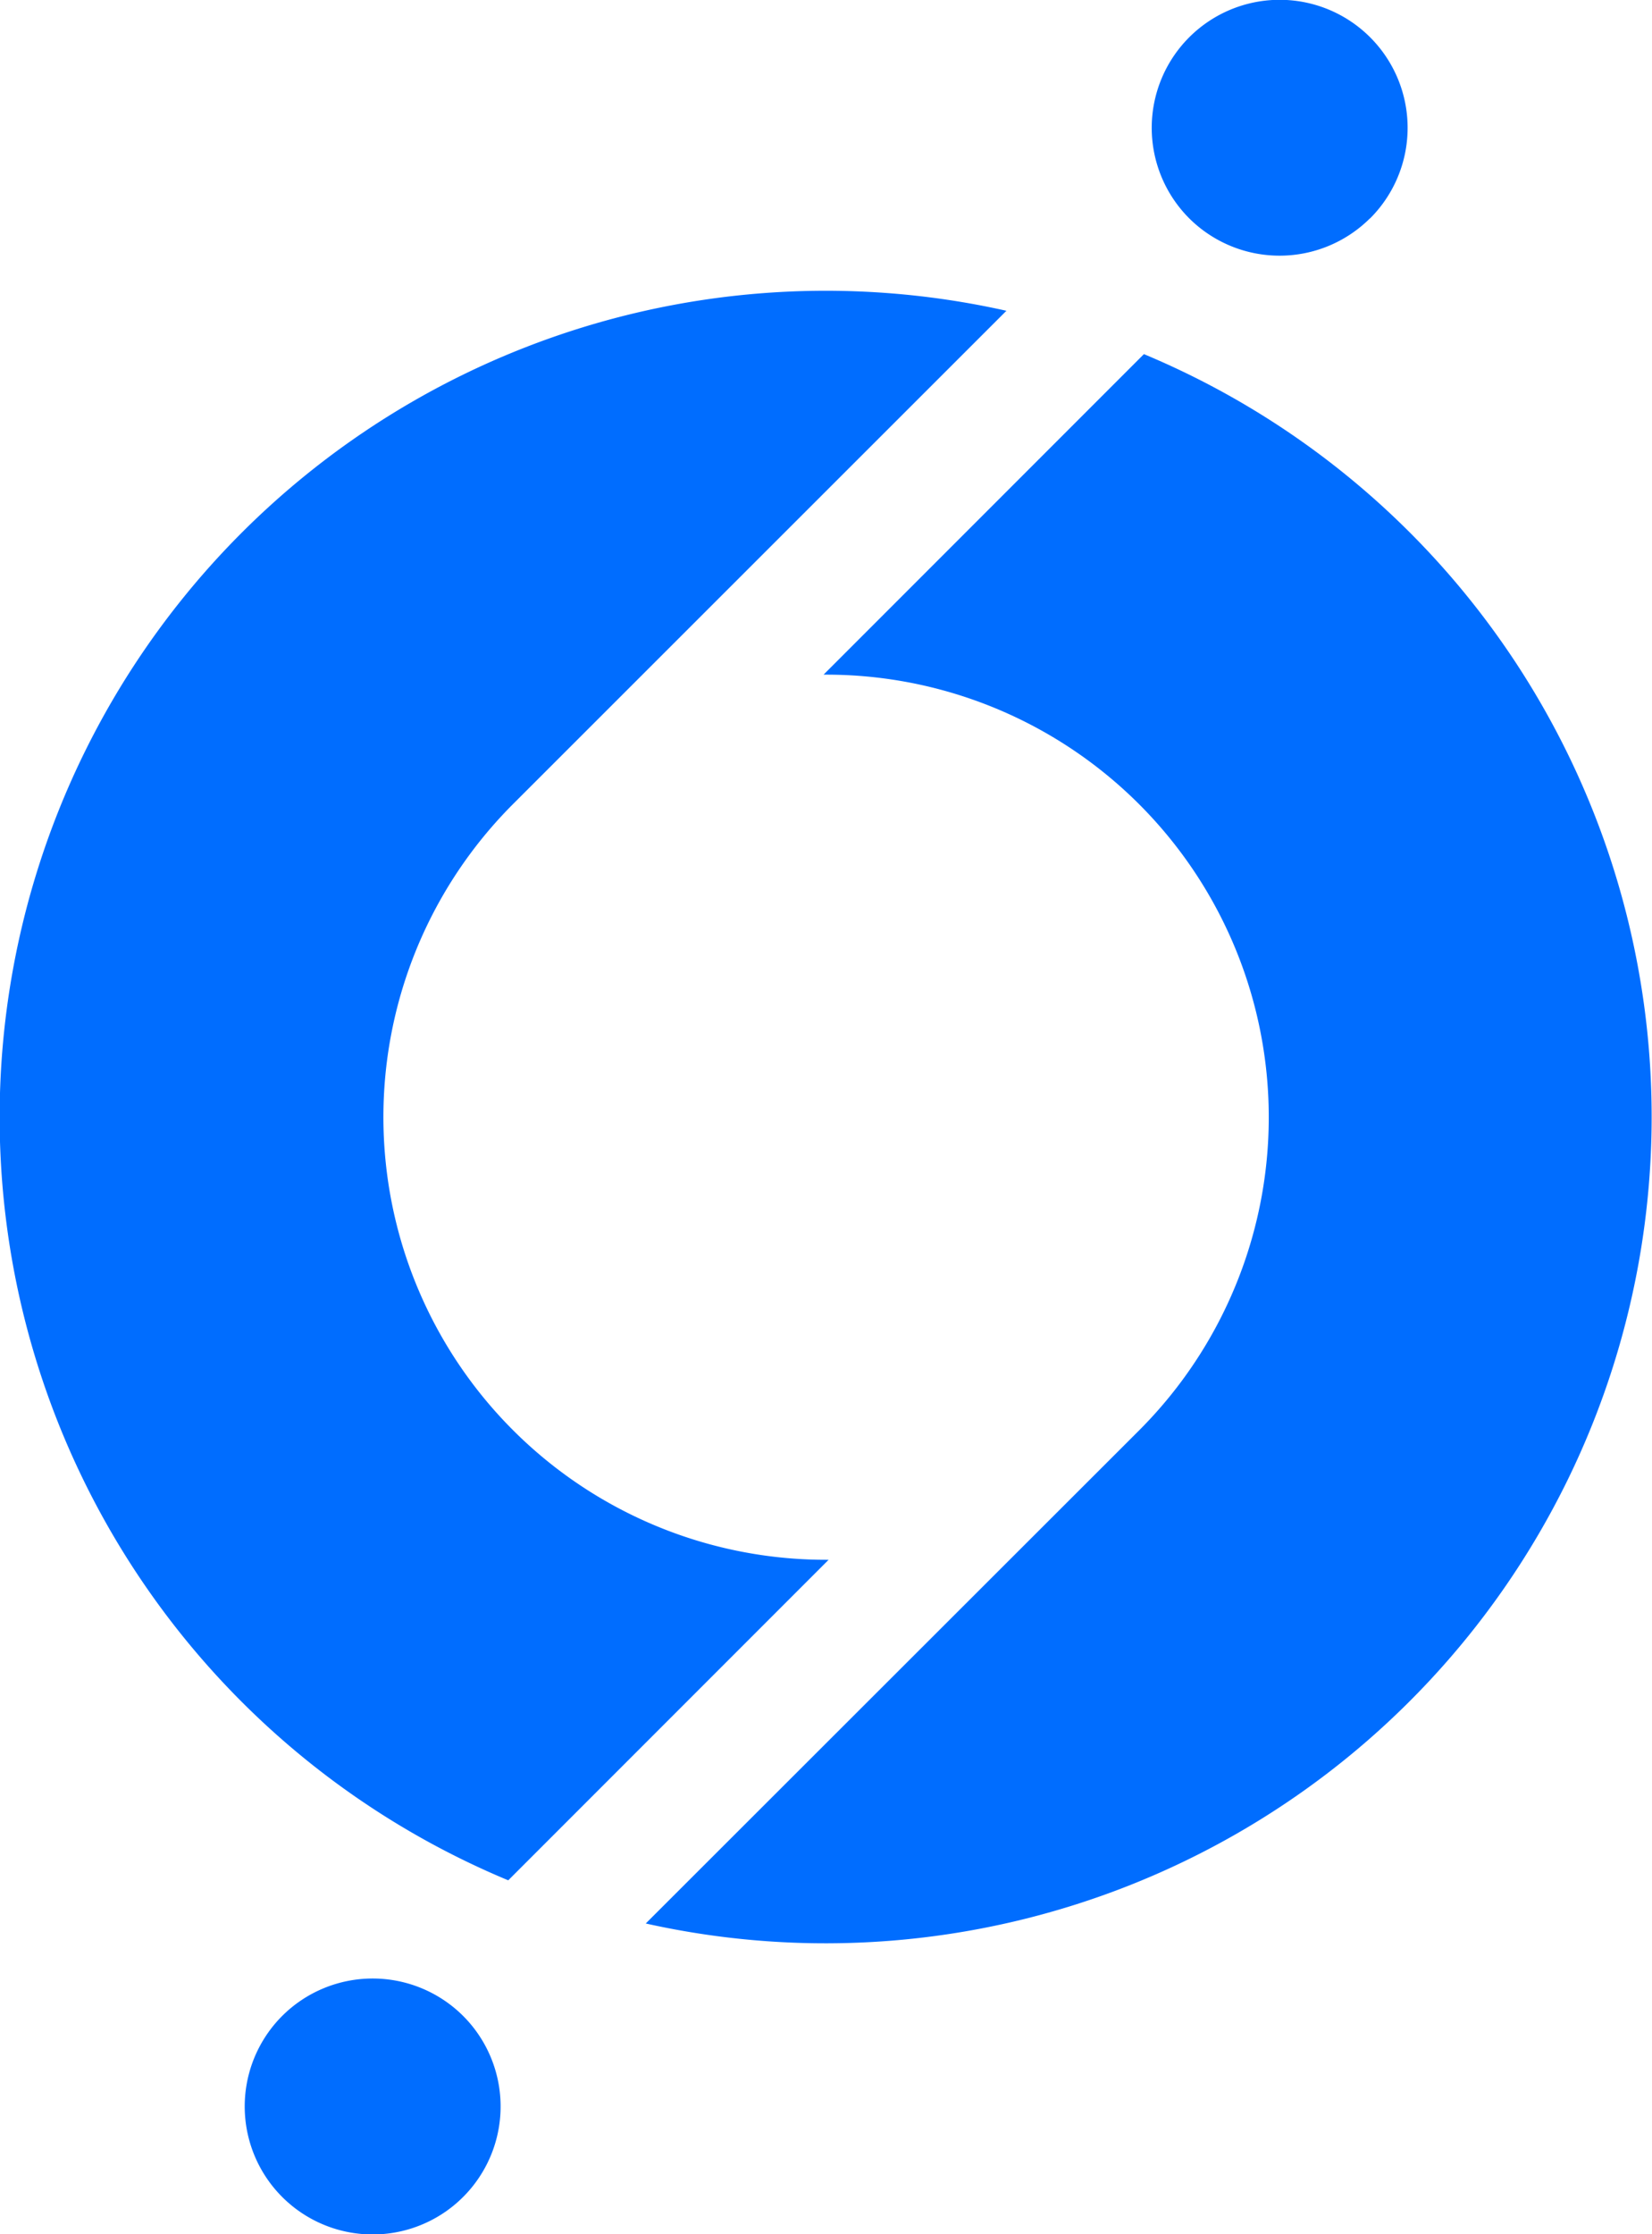
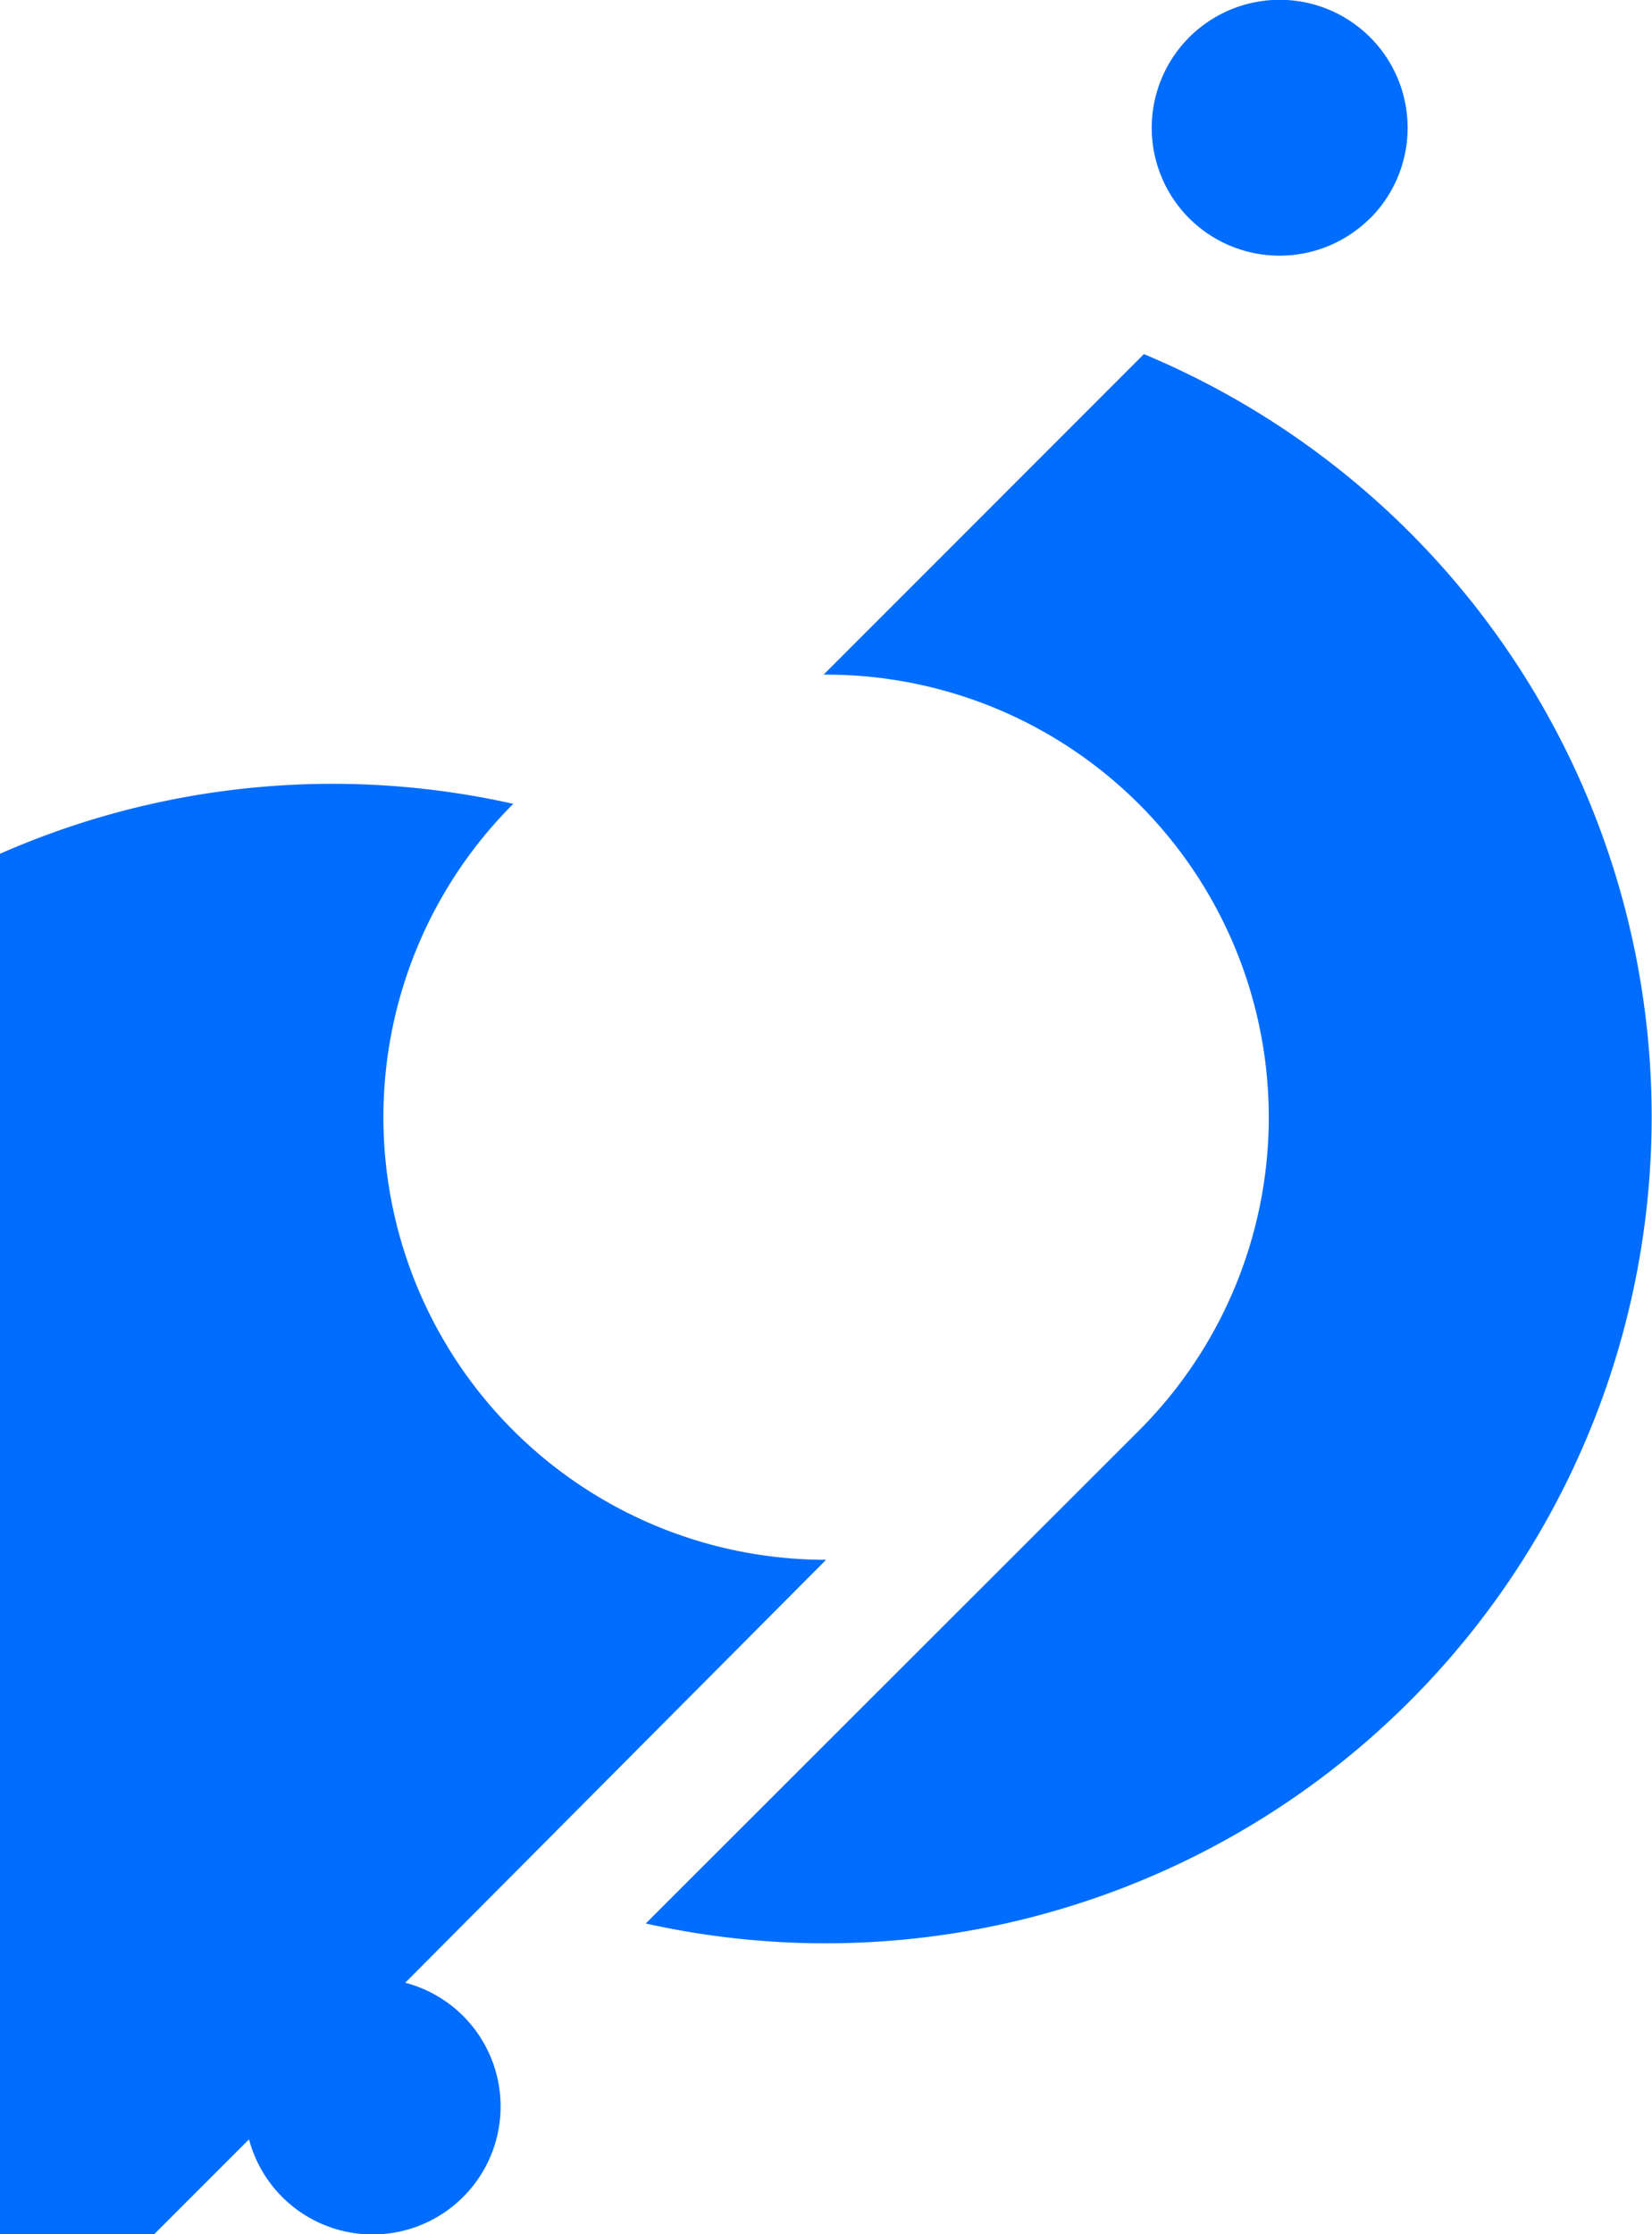
<svg xmlns="http://www.w3.org/2000/svg" id="Layer_1" data-name="Layer 1" viewBox="0 0 98.39 133">
  <defs>
    <style>.cls-1{fill:#006dff;}</style>
  </defs>
  <title>Mio_Node_RGB_Blue</title>
-   <path class="cls-1" d="M41.61,132.5a7.62,7.62,0,1,0,10.77,0A7.63,7.63,0,0,0,41.61,132.5Zm64.79-107a7.62,7.62,0,1,0-10.77,0A7.63,7.63,0,0,0,106.39,25.5ZM92.93,33.58,73.85,52.66H74a26.35,26.35,0,0,1,18.63,45L63.26,127A49.2,49.2,0,0,0,92.93,33.58ZM74,105.35a26.35,26.35,0,0,1-18.63-45h0L84.74,31a49.2,49.2,0,0,0-29.67,93.43l19.08-19.08Z" transform="translate(-24.8 -12.5)" />
+   <path class="cls-1" d="M41.61,132.5a7.62,7.62,0,1,0,10.77,0A7.63,7.63,0,0,0,41.61,132.5Zm64.79-107a7.62,7.62,0,1,0-10.77,0A7.63,7.63,0,0,0,106.39,25.5ZM92.93,33.58,73.85,52.66H74a26.35,26.35,0,0,1,18.63,45L63.26,127A49.2,49.2,0,0,0,92.93,33.58ZM74,105.35a26.35,26.35,0,0,1-18.63-45h0a49.2,49.2,0,0,0-29.67,93.43l19.08-19.08Z" transform="translate(-24.8 -12.5)" />
</svg>